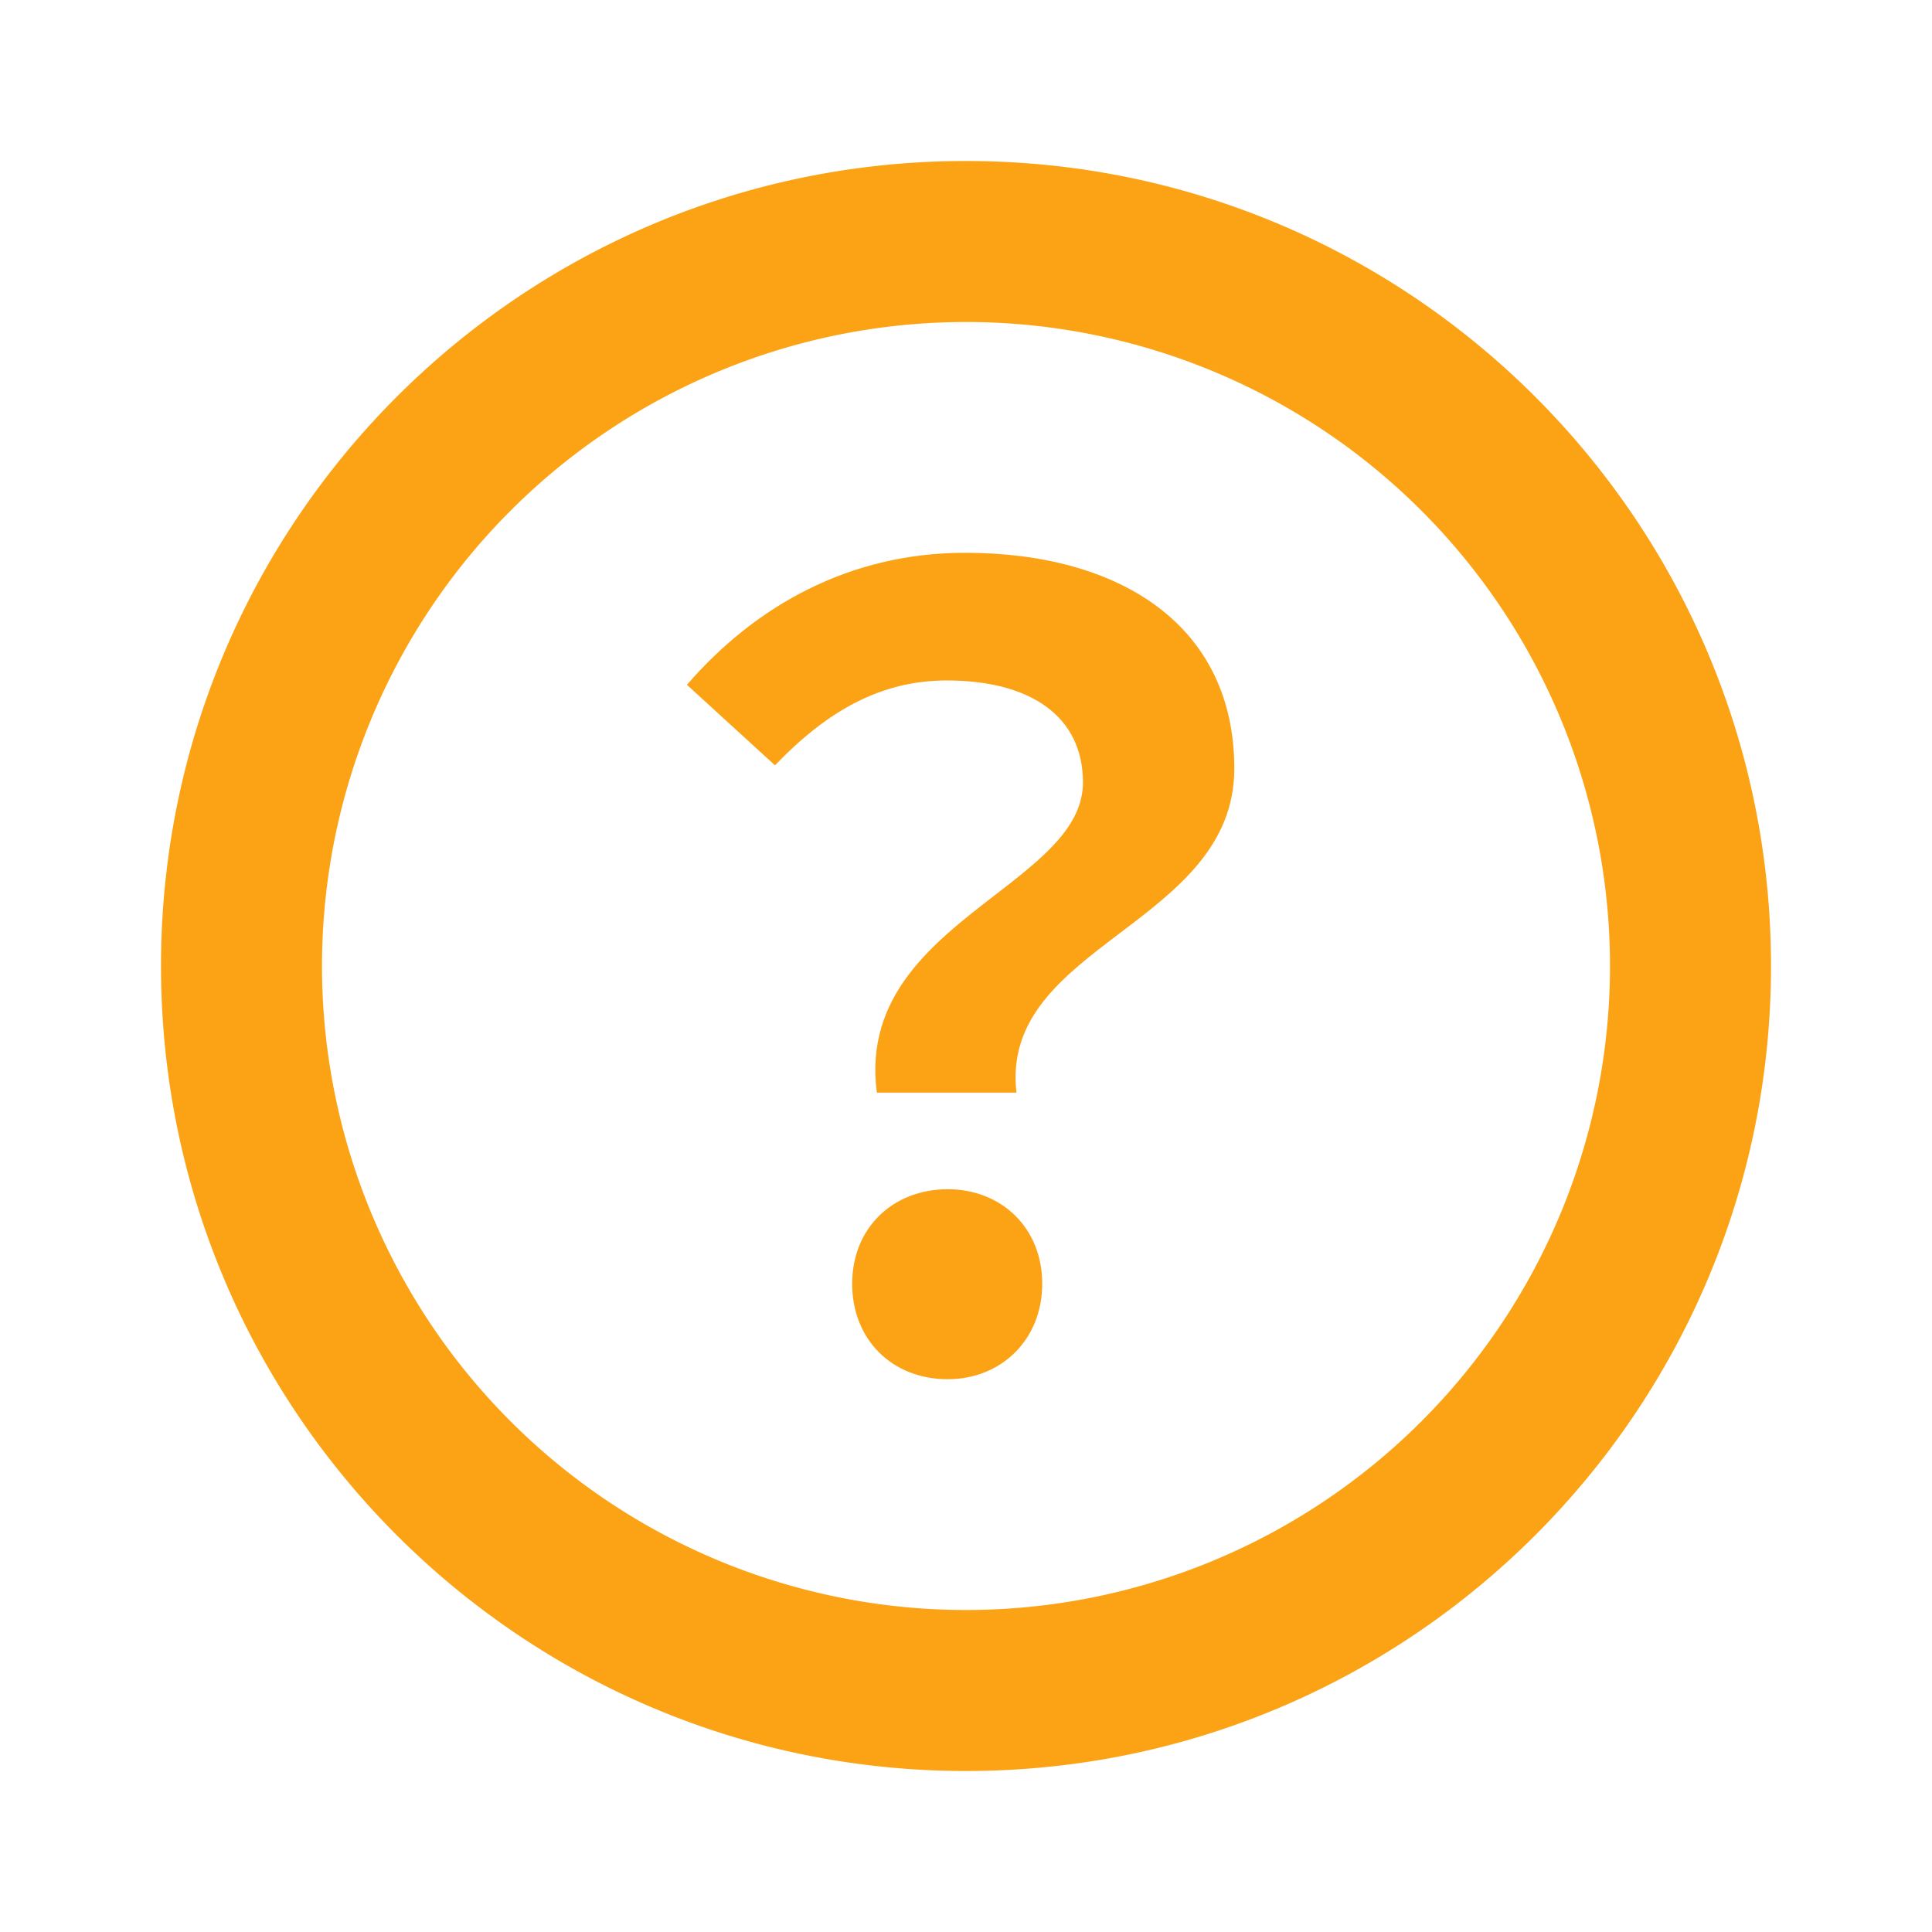
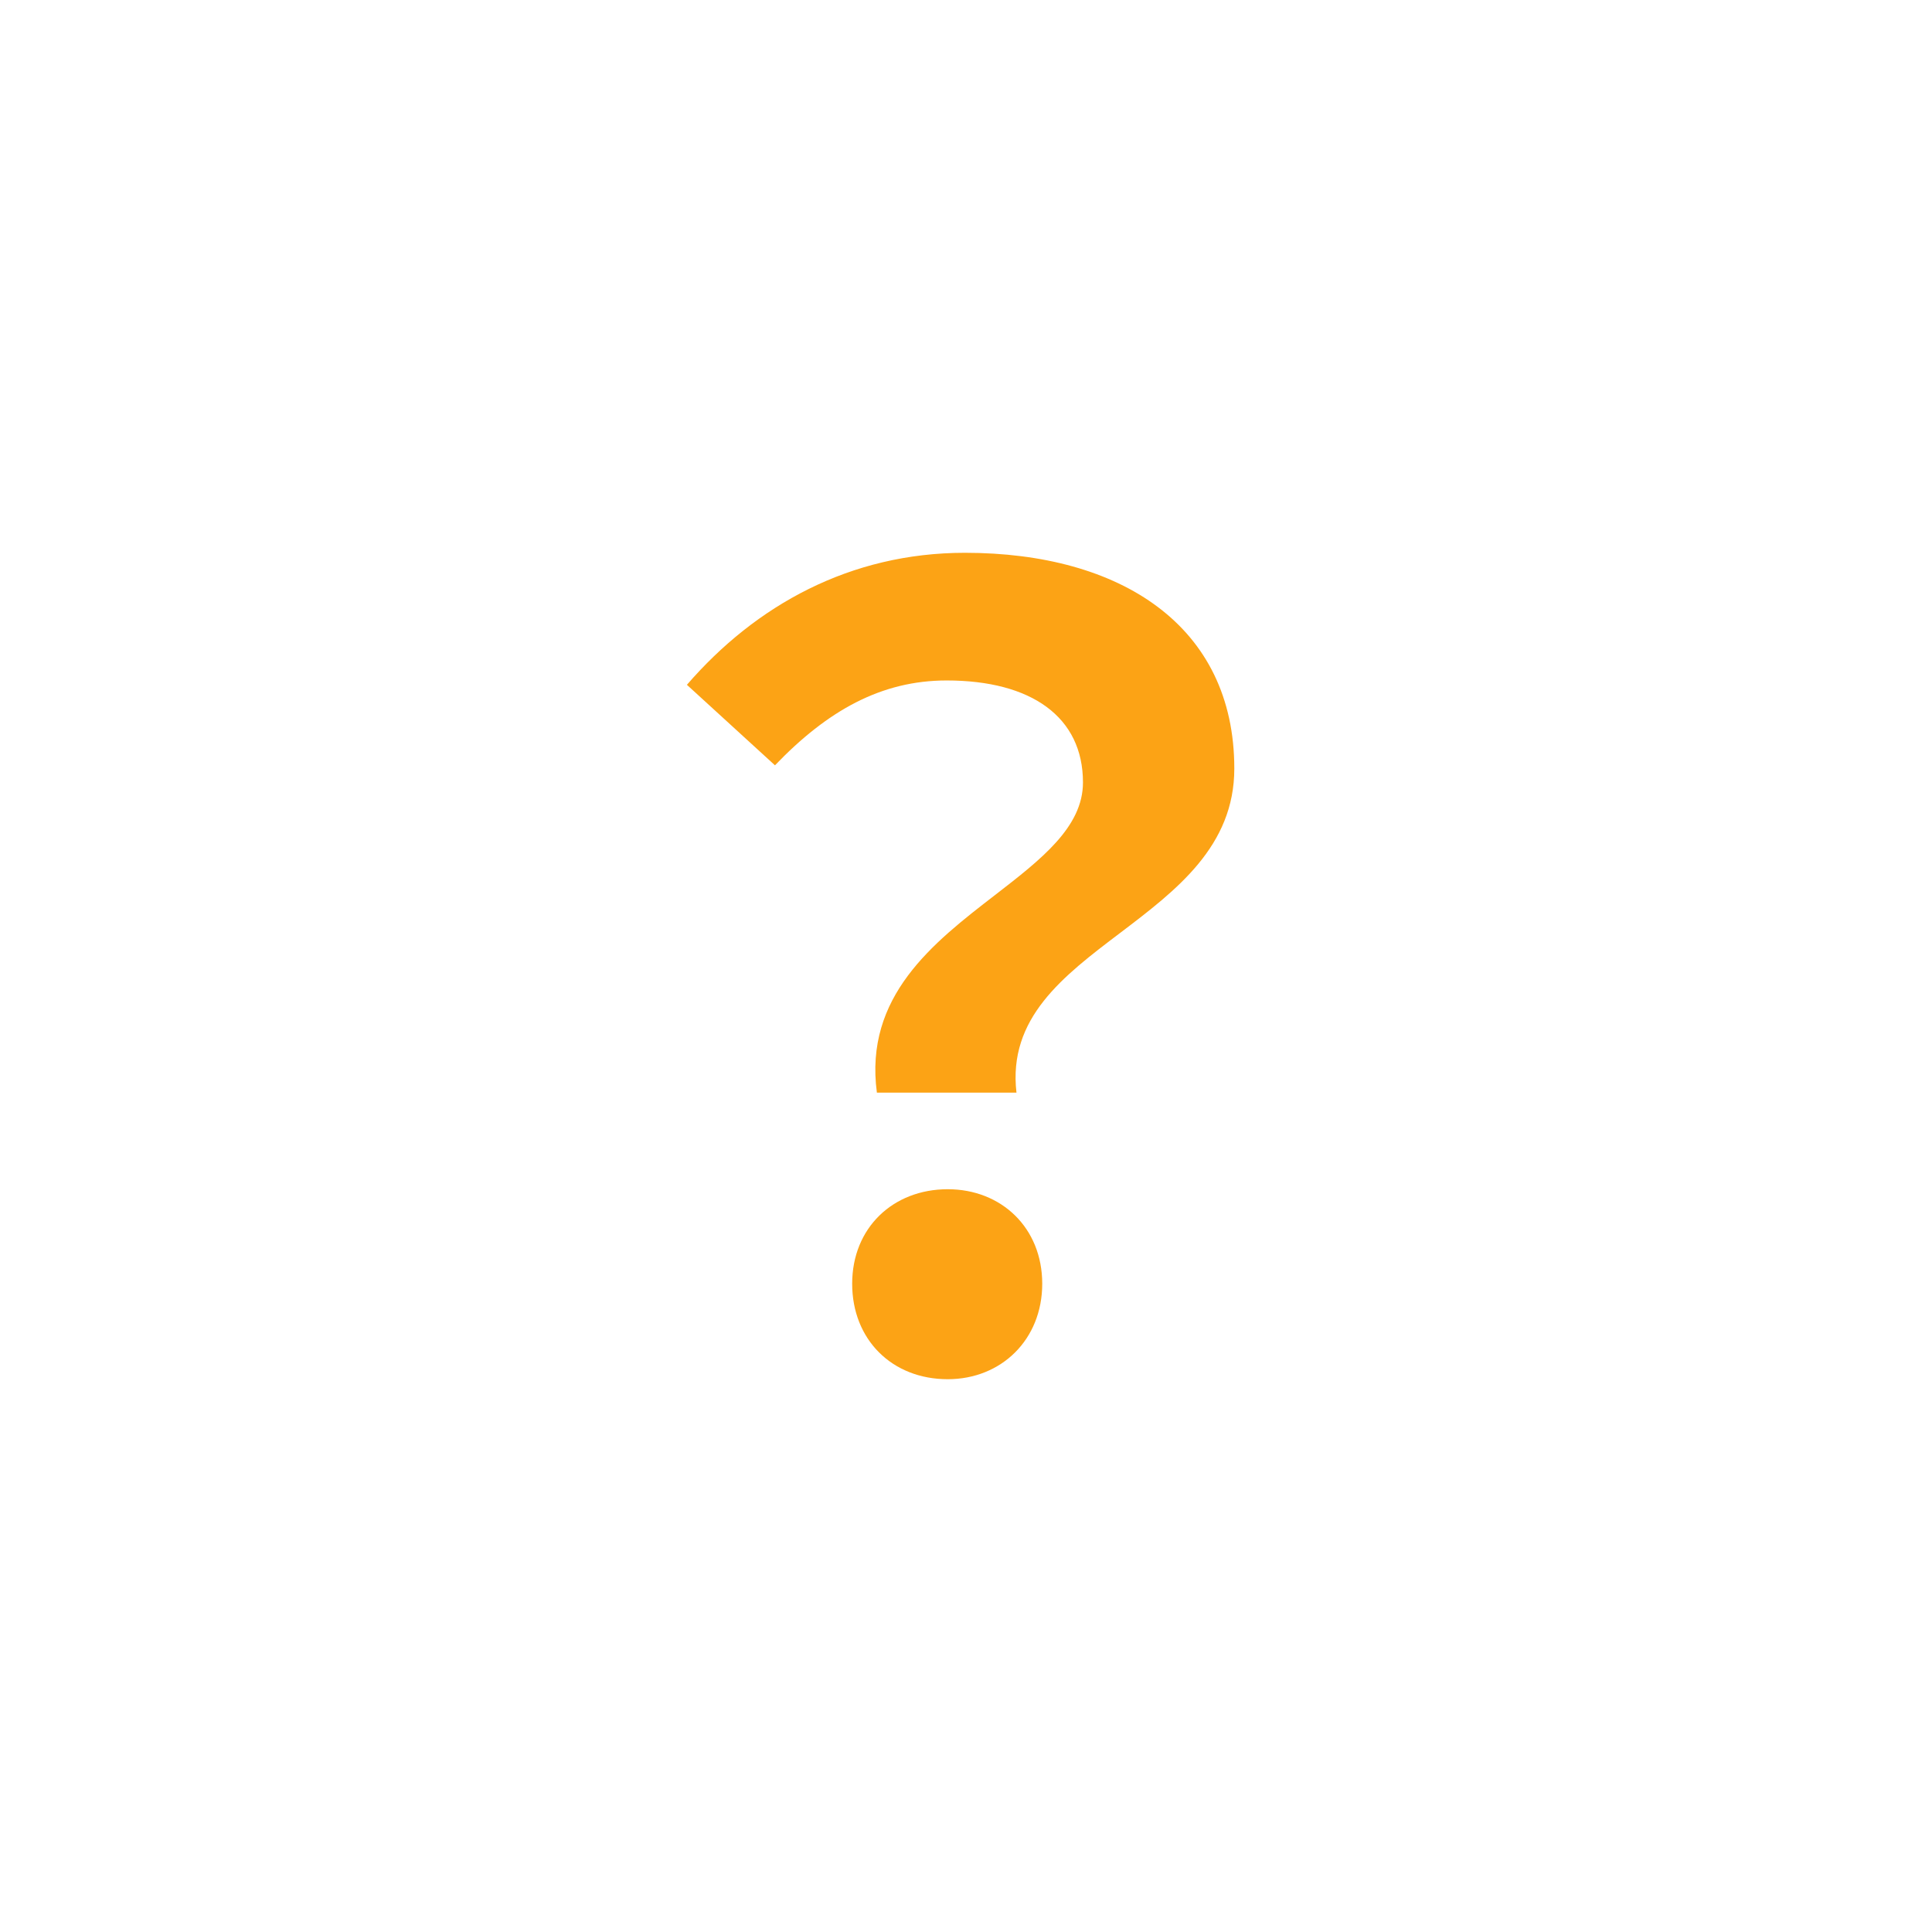
<svg xmlns="http://www.w3.org/2000/svg" t="1668501305487" class="icon" viewBox="0 0 1024 1024" version="1.1" p-id="2302" width="200" height="200">
  <path d="M593.707 494.464c-30.251 22.912-59.563 45.141-54.955 84.651h-73.984c-6.827-51.072 29.867-79.445 62.592-104.704 24.448-18.901 46.635-36.053 46.635-59.691 0-34.688-27.307-54.059-72.235-54.059-34.688 0-63.147 15.957-91.008 44.971l-46.677-42.667c36.437-42.112 86.485-69.973 147.371-69.973 82.475 0 142.763 38.656 142.763 114.347 0 41.216-30.72 64.512-60.501 87.125zM552.405 680.405c0 29.568-21.632 50.603-50.091 50.603-29.568 0-50.645-21.035-50.645-50.603 0-29.611 21.632-50.091 50.645-50.091 28.459 0 50.091 20.48 50.091 50.091z" p-id="2303" fill="#FCA315" />
-   <path d="M512 85.333C276.352 85.333 85.333 276.352 85.333 512s191.019 426.667 426.667 426.667 426.667-191.019 426.667-426.667S747.648 85.333 512 85.333z m341.333 426.667a341.333 341.333 0 1 1-682.667 0 341.333 341.333 0 0 1 682.667 0z" p-id="2304" fill="#FCA315" />
</svg>